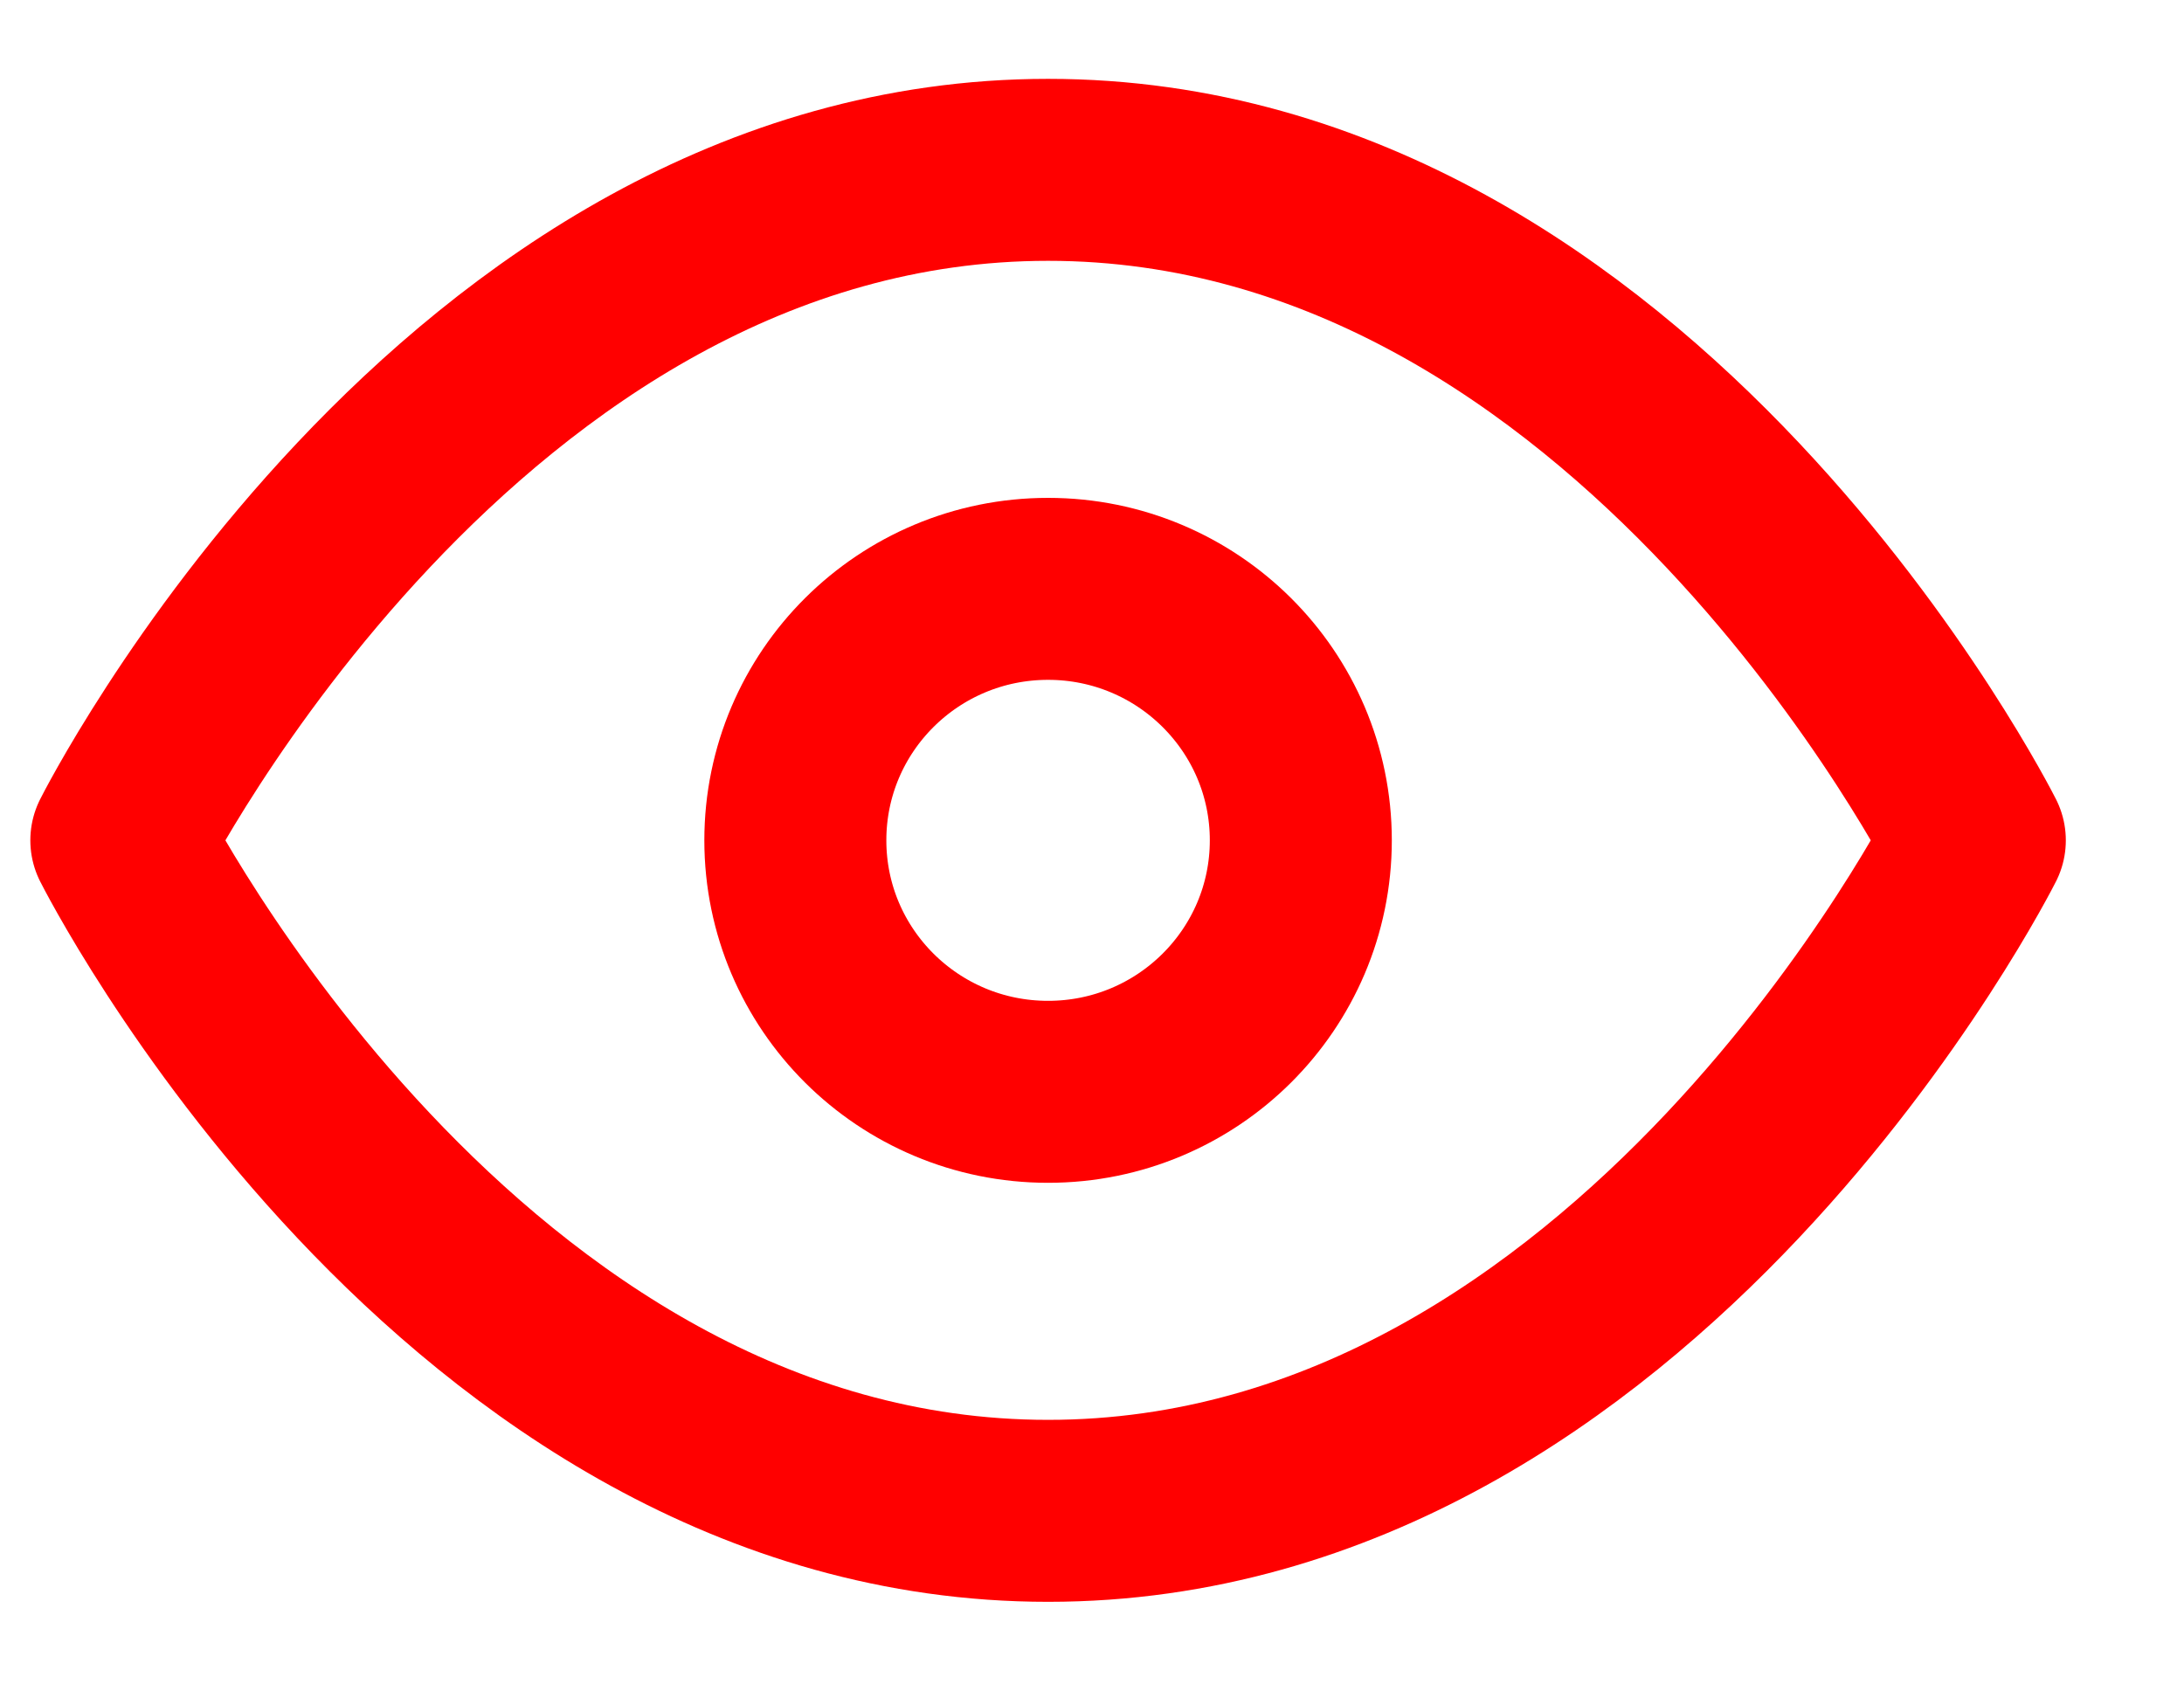
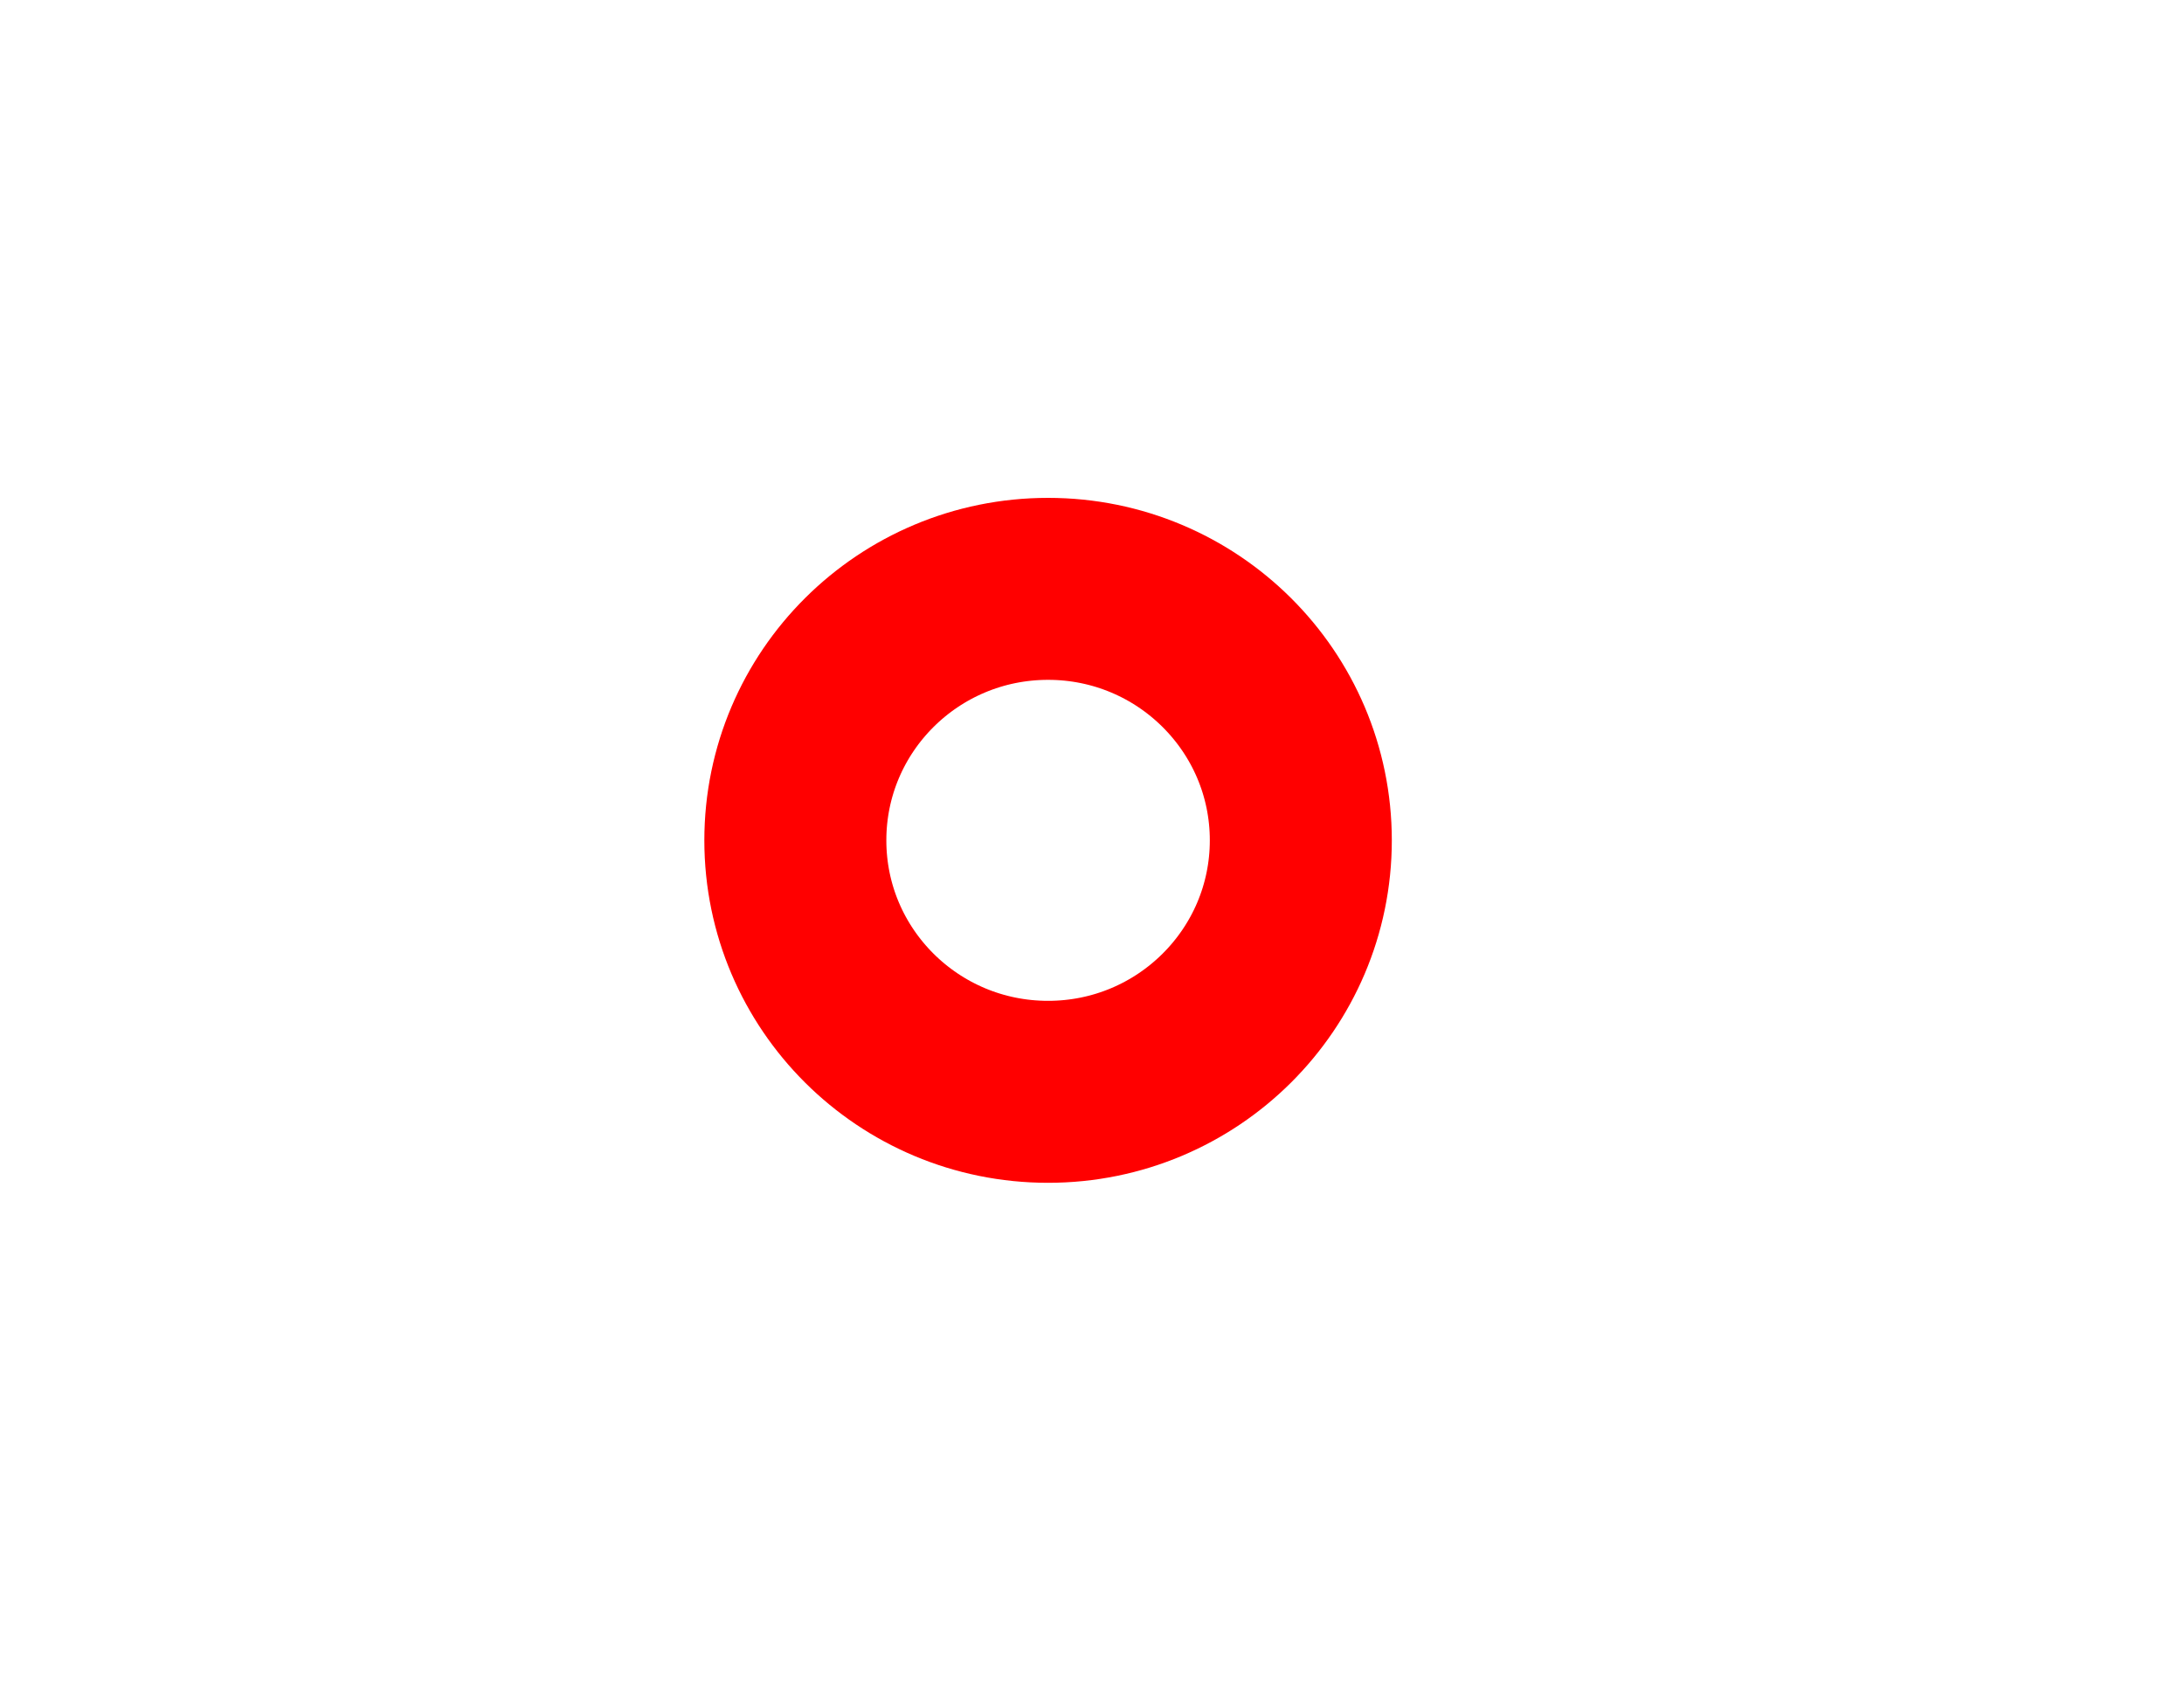
<svg xmlns="http://www.w3.org/2000/svg" width="18" height="14" viewBox="0 0 18 14" fill="none">
-   <path d="M1 6.927C1 6.927 3.778 1.4 8.638 1.4C13.499 1.4 16.276 6.927 16.276 6.927C16.276 6.927 13.499 12.454 8.638 12.454C3.778 12.454 1 6.927 1 6.927Z" stroke="#FF0000" stroke-width="1.5" stroke-linecap="round" stroke-linejoin="round" />
  <path d="M8.638 9C9.788 9 10.721 8.072 10.721 6.927C10.721 5.782 9.788 4.854 8.638 4.854C7.487 4.854 6.555 5.782 6.555 6.927C6.555 8.072 7.487 9 8.638 9Z" stroke="#FF0000" stroke-width="1.5" stroke-linecap="round" stroke-linejoin="round" />
</svg>